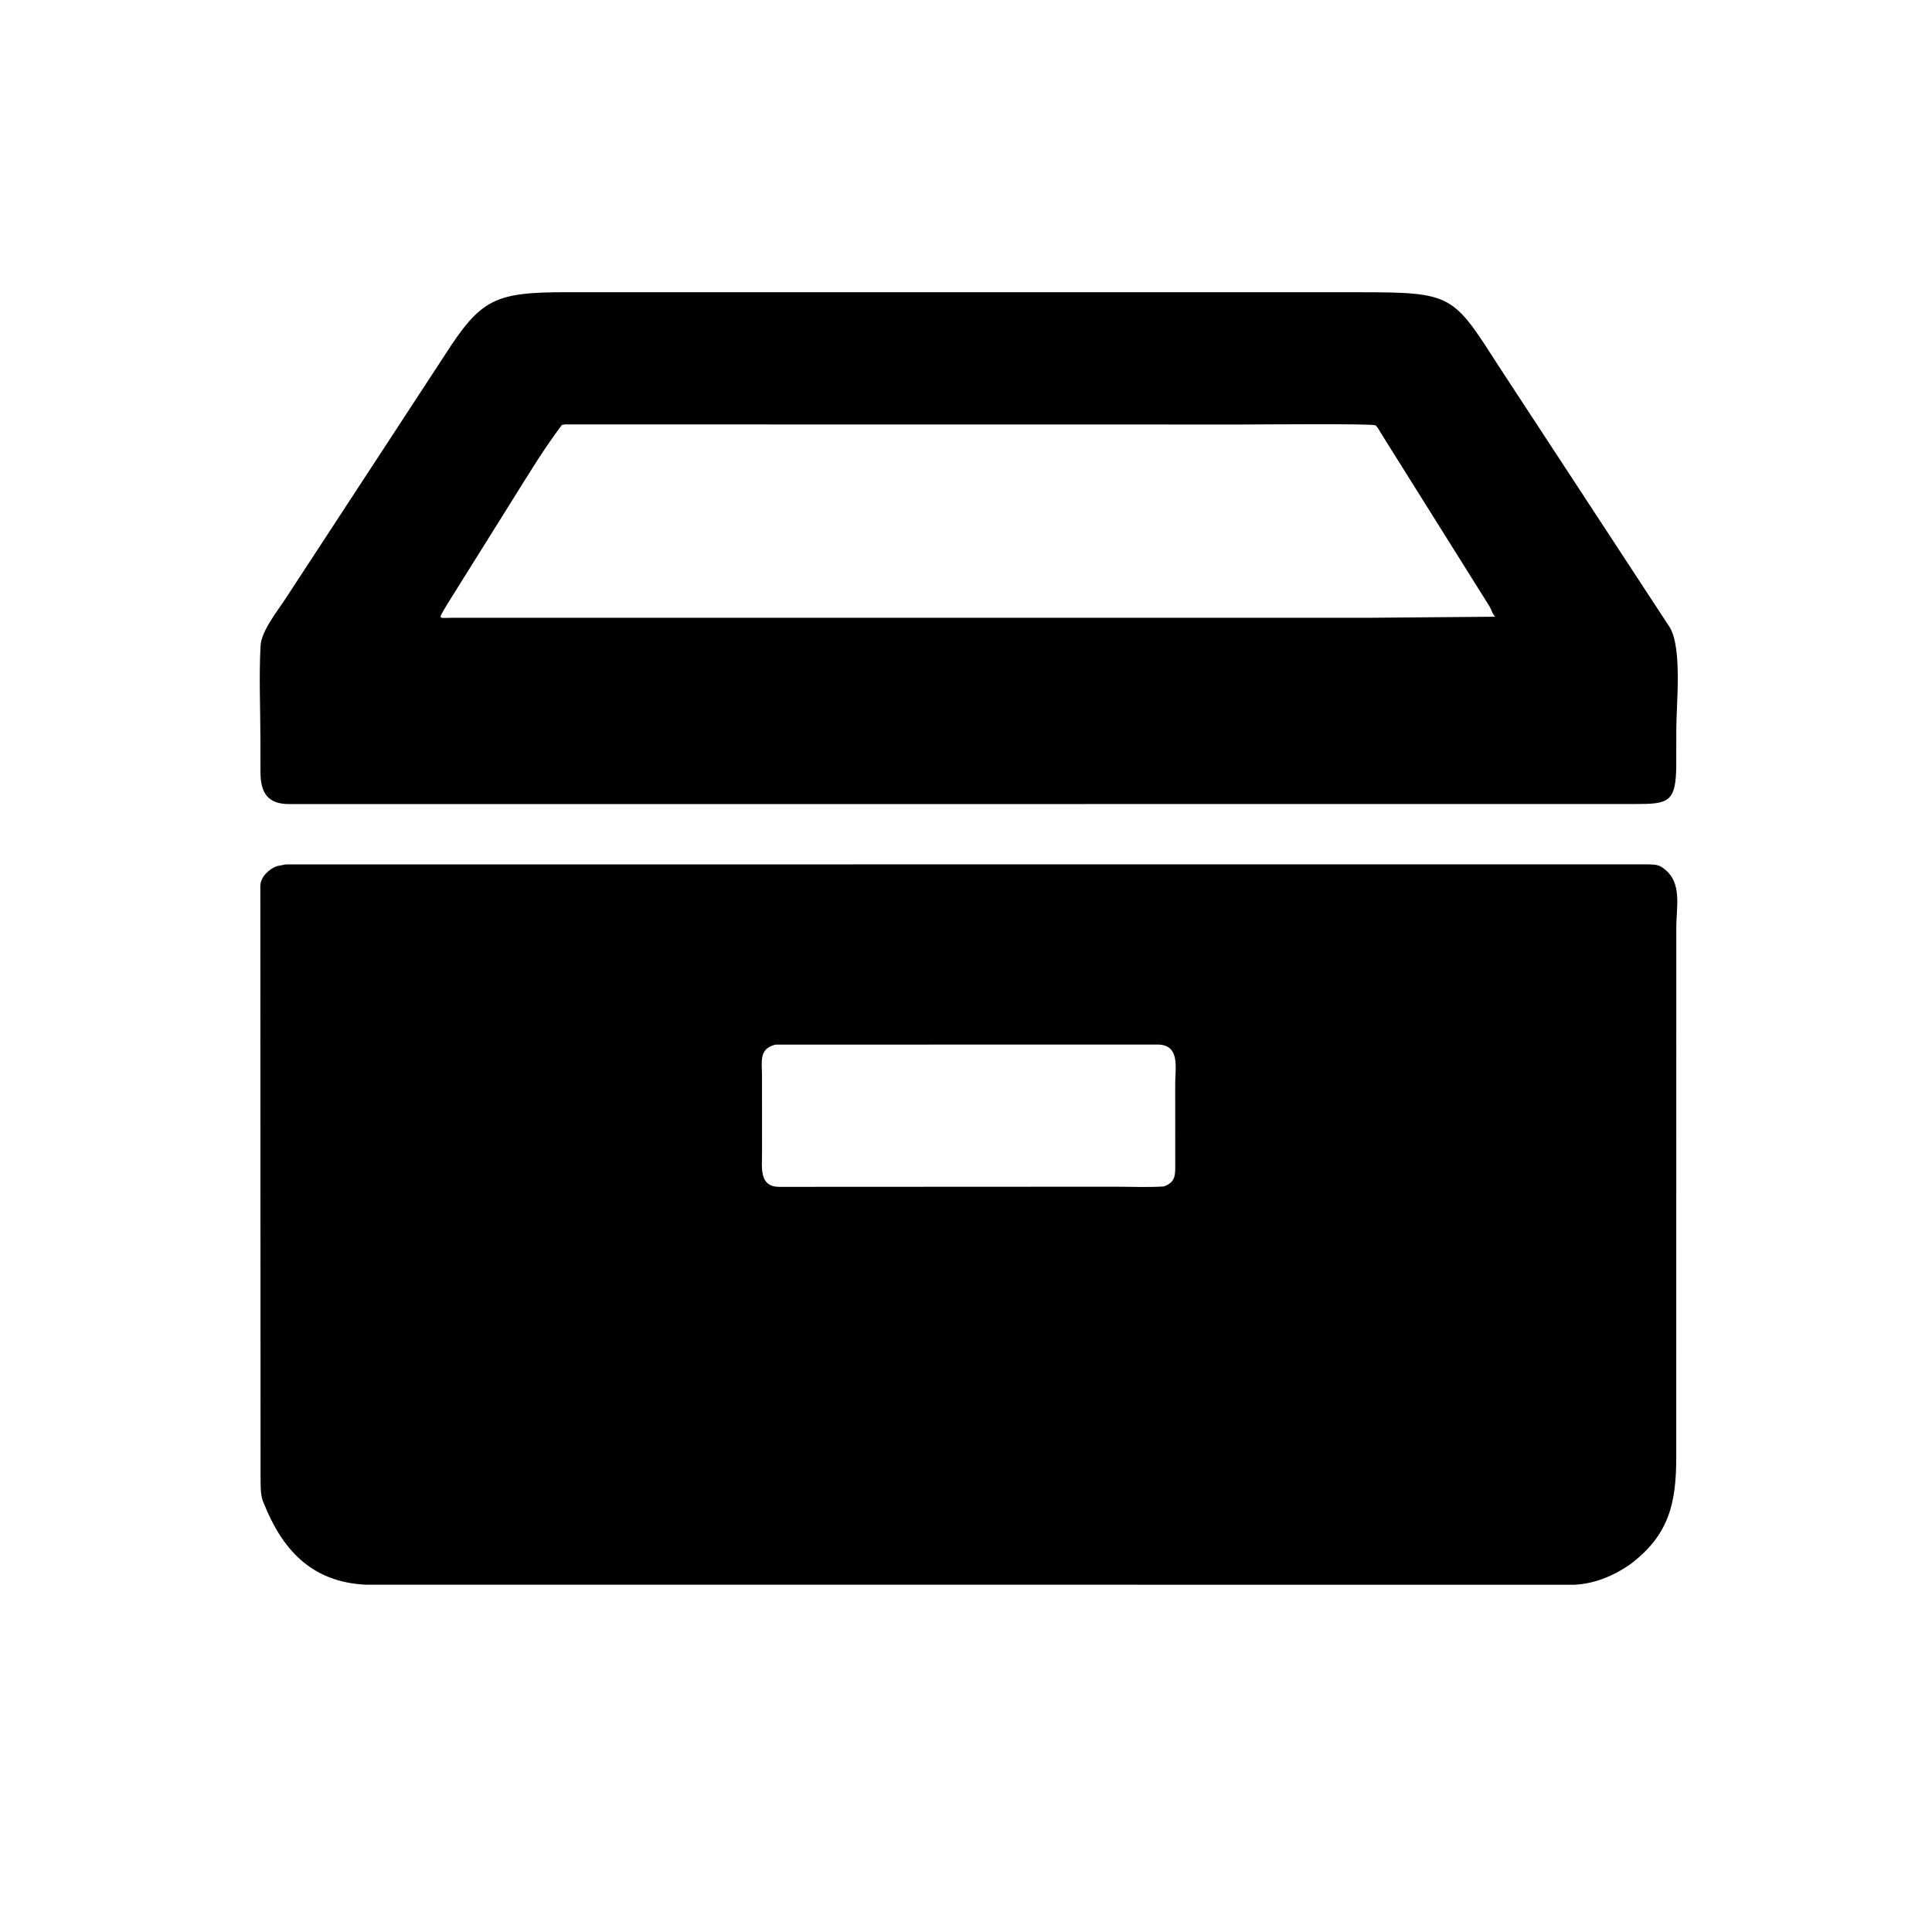
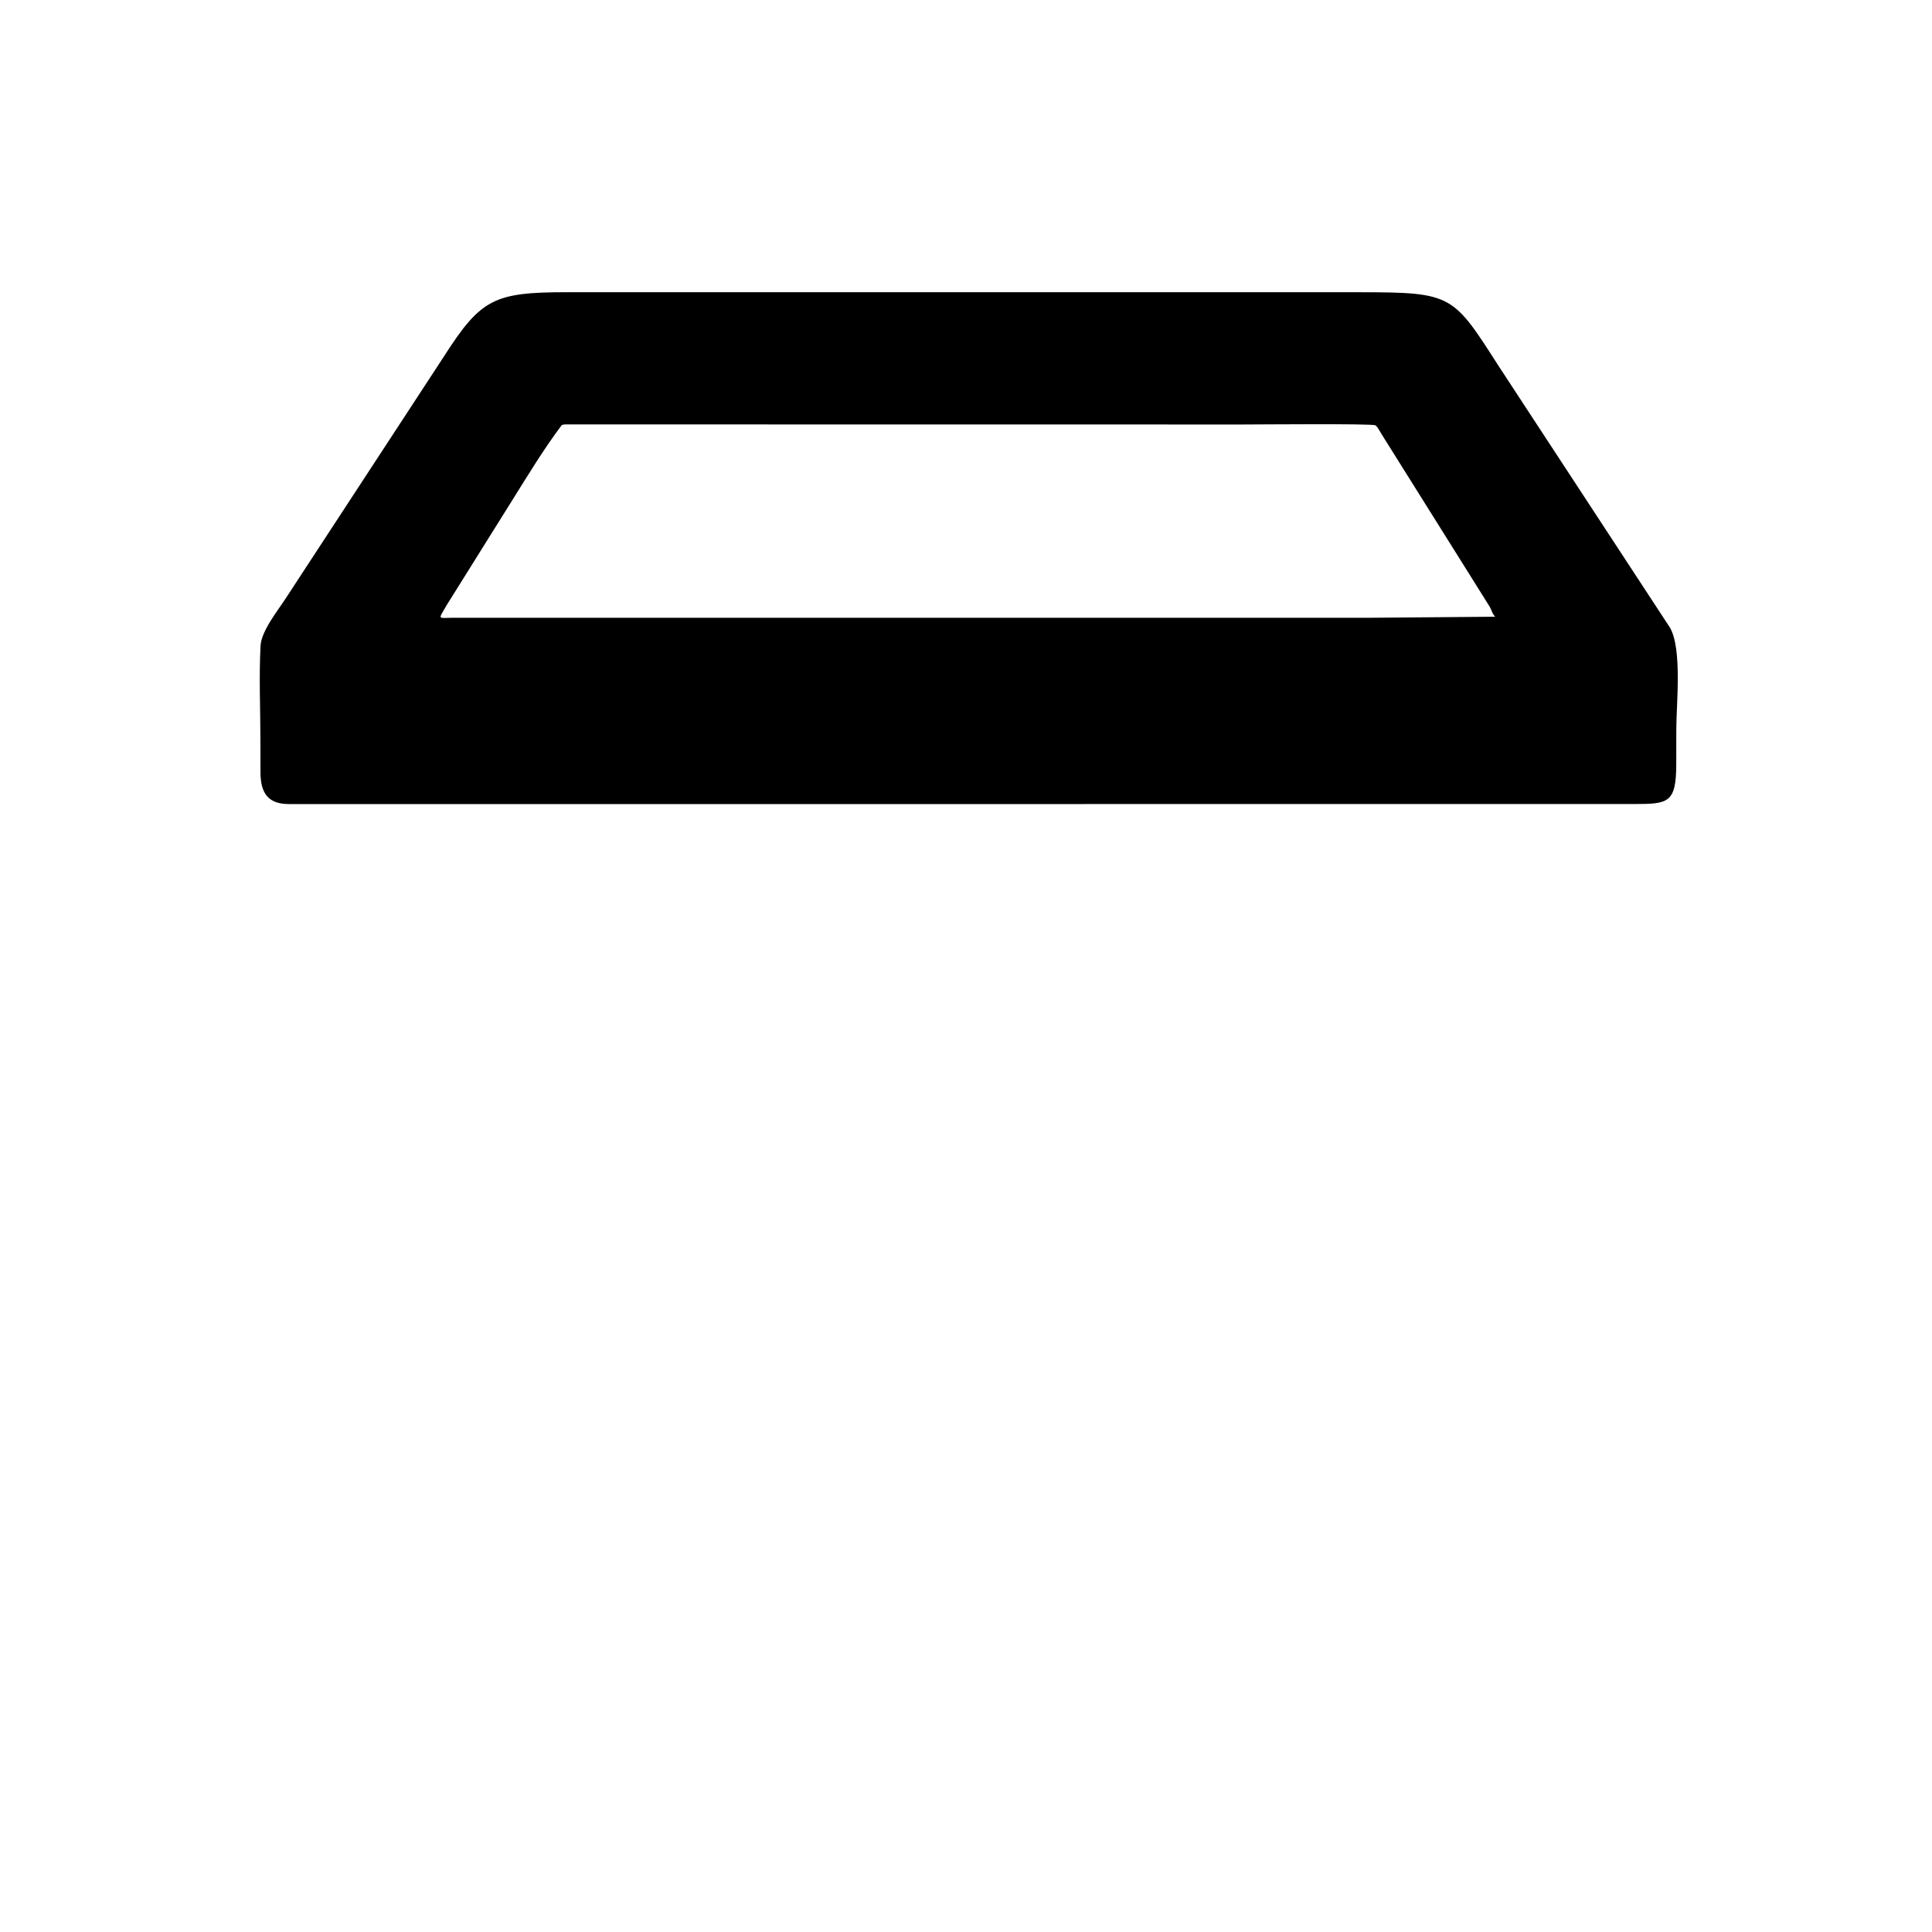
<svg xmlns="http://www.w3.org/2000/svg" version="1.1" style="display: block;" viewBox="0 0 2048 2048" width="640" height="640">
  <path transform="translate(0,0)" fill="rgb(0,0,0)" d="M 1071.5 852.326 L 305.939 852.335 C 284.223 852.247 276.188 840.69 276.118 818.826 L 276.047 784.075 C 276.006 751.177 274.472 717.398 276.195 684.59 C 277.031 668.679 294.696 647.052 303.202 633.801 L 470.565 377.883 C 509.869 316.47 523.858 309.798 601.02 309.75 L 984.882 309.752 L 1442.66 309.788 C 1539.75 309.861 1540.26 312.666 1588.52 387.867 L 1770.15 665.195 C 1783.39 687.829 1776.95 746.313 1776.94 773.814 L 1776.9 810.096 C 1776.84 851.09 1768.4 852.253 1733.09 852.298 L 1071.5 852.326 z M 598.608 449.905 L 595.583 450.5 C 576.364 475.972 559.745 503.608 542.799 530.62 L 473.496 641.476 C 464.208 657.578 464.031 654.875 479.175 654.885 L 1450.5 654.877 L 1585.02 653.753 C 1582.08 651.124 1581.11 646.685 1579.23 643.271 L 1465.04 461.042 C 1463.04 458.109 1460.8 452.988 1458.07 450.882 C 1455.46 448.875 1330.33 449.995 1317.26 449.996 L 598.608 449.905 z" />
-   <path transform="translate(0,0)" fill="rgb(0,0,0)" d="M 1727.66 1658.54 C 1710.44 1670.52 1689.95 1678.96 1668.79 1679.9 L 387.585 1679.84 C 329.937 1677.02 299.035 1642.37 279.5 1593.19 L 278.706 1591.37 C 275.982 1584.26 276.313 1573.93 276.194 1566.35 L 275.963 939 C 276.153 929.609 285.536 920.671 293.952 918.058 L 303.089 916.292 L 1746.61 916.253 C 1752.47 916.433 1758.16 916.294 1762.94 920.099 L 1764 920.953 C 1783.56 935.701 1776.92 961.345 1776.93 983.133 L 1776.9 1544.23 C 1776.88 1592.67 1769.84 1627.05 1727.66 1658.54 z M 822.058 1107.34 C 804.138 1111.69 807.745 1125.61 807.759 1140.13 L 807.793 1221.79 C 807.824 1237.6 804.457 1257.86 825.735 1258.12 L 1181.18 1257.95 C 1198.59 1257.94 1216.44 1258.82 1233.77 1257.67 C 1245.23 1253.29 1245.79 1247.3 1245.81 1236.37 L 1245.76 1148.75 C 1245.73 1132.44 1251.27 1107.8 1227.71 1107.27 L 822.058 1107.34 z" />
</svg>